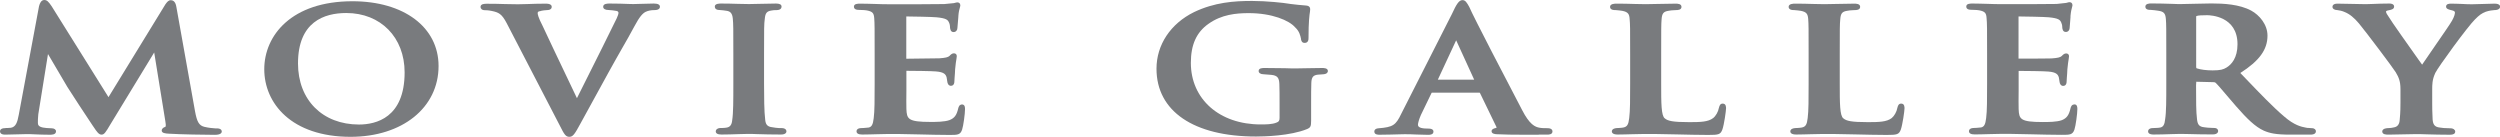
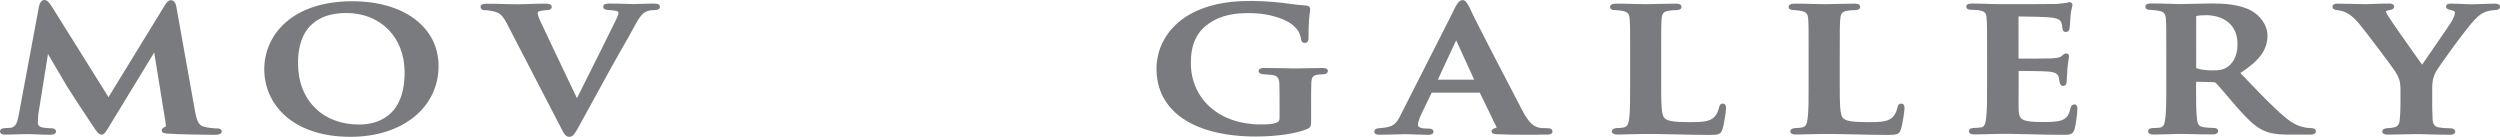
<svg xmlns="http://www.w3.org/2000/svg" id="" width="240.1" height="13.14" viewBox="0 0 240.1 13.14">
  <defs>
    <style>.cls-1{fill:#797b7e;stroke-width:0px;}</style>
  </defs>
  <g id="">
    <g id="">
      <path class="cls-1" d="M4.96.6c-.3-.44-.45-.6-.71-.6-.3,0-.43.33-.5.59l-1.95,10.45c-.13.72-.29,1.15-.75,1.23-.11,0-.21.01-.29.02-.12,0-.22,0-.3.02-.32,0-.46.15-.46.29,0,.12.06.33.48.33.37,0,.85-.02,1.27-.03.33-.01.62-.02.8-.02s.44,0,.75.02c.43.02.97.04,1.48.04.19,0,.6,0,.6-.33,0-.17-.18-.29-.42-.29h0c-.07,0-.14,0-.21-.01-.18,0-.37-.02-.62-.06-.4-.08-.49-.24-.49-.44,0-.25,0-.47.04-.84l.93-5.78c.34.58.77,1.3,1.13,1.92.35.59.63,1.07.73,1.24.33.53,1.88,2.9,2.41,3.68l.11.16c.32.48.5.74.76.74s.39-.2.85-.98l4.21-6.91,1.07,6.6c.09.51.02.54-.02.55-.19.05-.33.2-.33.34,0,.26.35.29.7.31,1.05.07,3.59.11,4.4.11.55,0,.67-.18.67-.33,0-.14-.13-.29-.47-.29h-.15c-.25-.02-.6-.04-1.06-.15-.5-.13-.7-.46-.89-1.5l-1.79-10.01c-.03-.18-.12-.65-.53-.65-.23,0-.35.16-.52.39l-5.47,8.92L4.96.6Z" />
      <path class="cls-1" d="M42.12,6.34c0-3.72-3.32-6.22-8.27-6.22-5.85,0-8.47,3.28-8.47,6.53s2.59,6.49,8.29,6.49c4.97,0,8.45-2.8,8.45-6.8ZM34.48,11.96c-3.5,0-5.86-2.36-5.86-5.87,0-4,2.52-4.84,4.64-4.84,3.3,0,5.6,2.34,5.6,5.7,0,4.36-2.75,5.01-4.39,5.01Z" />
      <path class="cls-1" d="M51.81,1.09c.07-.03.25-.09.72-.12.34,0,.46-.16.46-.31,0-.14-.1-.31-.57-.31-.65,0-1.28.02-1.79.04-.36.01-.67.02-.9.02-.33,0-.76-.01-1.22-.02-.55-.02-1.17-.03-1.74-.03-.22,0-.62,0-.62.31,0,.15.13.31.41.31.07,0,.33,0,.66.07.68.14.97.28,1.44,1.17l5.12,9.87c.4.79.54,1.05.9,1.05s.53-.29,1.06-1.26c.47-.85,1.5-2.72,2.69-4.9.53-.97.95-1.69,1.31-2.33.41-.71.76-1.32,1.17-2.09.52-.98.81-1.27,1.09-1.42.27-.13.56-.16.76-.17h.09c.48,0,.53-.22.53-.32,0-.21-.2-.31-.6-.31-.34,0-.81.02-1.23.03-.31.01-.58.02-.73.02-.08,0-.23,0-.44-.01-.44-.02-1.1-.04-1.83-.04-.19,0-.62,0-.62.31,0,.19.19.31.5.31.27.02.54.04.78.09.12.02.19.09.19.19,0,.09-.07.31-.17.52-.44.93-2.14,4.31-3.26,6.55l-.56,1.12c-.35-.74-.73-1.53-1.12-2.35-.74-1.55-1.51-3.16-2.18-4.6-.43-.82-.47-1.13-.47-1.2,0-.1.01-.14.15-.2Z" />
-       <path class="cls-1" d="M75.04,12.3h-.22c-.22-.02-.42-.03-.65-.08-.51-.05-.64-.31-.68-.72-.1-.76-.11-2.24-.11-3.45v-2.87c0-2.48,0-2.86.07-3.37.05-.55.19-.73.64-.8.16-.03.25-.03.37-.04h.14c.4-.01.46-.22.46-.34,0-.19-.18-.29-.53-.29-.44,0-1.07.02-1.62.03-.41.01-.78.02-.98.02-.22,0-.62-.01-1.05-.02-.55-.02-1.18-.03-1.63-.03-.16,0-.6,0-.6.29,0,.12.06.33.45.33h0c.24.02.5.04.7.08.31.05.53.2.58.76.05.53.05.91.05,3.39v2.87c0,1.57,0,2.8-.11,3.49-.04.43-.2.64-.51.7-.13.03-.25.03-.41.04h-.18c-.38.01-.48.21-.48.32,0,.21.19.31.55.31.48,0,1.16-.02,1.7-.04.38-.01.71-.02.87-.02.18,0,.47,0,.84.02.61.02,1.45.04,2.3.04.48,0,.53-.22.53-.31,0-.12-.1-.31-.47-.31Z" />
-       <path class="cls-1" d="M92.42,10.03c-.29,0-.35.23-.39.37-.15.66-.36.94-.83,1.13-.48.18-1.33.18-1.83.18-2.17,0-2.28-.28-2.32-1.25-.02-.35,0-1.11,0-1.73,0-.26,0-.49,0-.66v-1.24s0-.03,0-.03c.56,0,2.44.02,2.84.06.8.06.94.3,1.02.56.03.12.04.21.05.29,0,.04,0,.09.02.12,0,.17.12.41.34.41.13,0,.34-.06.34-.44,0-.05.01-.18.02-.35.02-.27.05-.6.05-.79.04-.5.1-.83.13-1.02.02-.13.03-.21.03-.25,0-.17-.11-.27-.28-.27s-.3.12-.42.25c-.14.13-.39.19-.97.23-.32.01-1.46.02-3.18.04,0,0,0-.01,0-.06V1.61s0-.03,0-.03c.45,0,2.52.04,2.9.08.95.09,1.09.25,1.2.5.06.12.1.28.1.49.02.14.05.43.34.43.24,0,.37-.2.37-.39.04-.47.07-.79.09-1.08v-.05c.03-.46.11-.7.15-.85.02-.08.04-.14.04-.19,0-.21-.14-.29-.28-.29-.07,0-.15.02-.22.04-.04.01-.09.03-.12.03l-.2.02c-.19.02-.44.05-.72.07-.34.02-4.05.02-5.18.02-.51,0-1-.01-1.48-.03-.47-.01-.94-.03-1.42-.03-.22,0-.6,0-.6.29,0,.12.06.31.47.31h0c.09,0,.18,0,.28.01.18,0,.37.02.49.04.57.11.67.27.71.74.04.53.04.98.04,3.45v2.87c0,1.41,0,2.63-.09,3.29-.07.62-.2.84-.49.9-.12.02-.27.03-.45.04-.08,0-.16,0-.23.01-.45,0-.48.24-.48.31,0,.21.19.31.55.31.5,0,.97-.02,1.42-.03,1.48-.05,2.83-.01,4.11.02.91.02,1.86.05,2.85.05.76,0,1.04,0,1.21-.51.12-.35.28-1.53.28-1.96,0-.16,0-.46-.3-.46Z" />
      <path class="cls-1" d="M125.92,11.6v-1.67c0-.81,0-1.45.02-1.97.02-.55.18-.74.63-.79.14,0,.21-.02.29-.02l.27-.02c.36-.04.4-.23.4-.31,0-.29-.4-.29-.55-.29-.4,0-.88.01-1.35.02-.43,0-.84.02-1.15.02-.27,0-.66,0-1.1-.02-.6-.01-1.3-.02-1.93-.02-.19,0-.57,0-.57.29,0,.18.19.31.45.31h0c.3.02.59.04.77.06.57.06.75.27.77.88.02.51.02,1.08.02,1.87v1.38c0,.26-.07.38-.29.45-.41.18-1.06.18-1.53.18-3.95,0-6.7-2.43-6.7-5.91,0-1.75.54-2.94,1.69-3.75,1.26-.9,2.66-1.03,3.87-1.03,2.24,0,3.88.7,4.45,1.36.42.39.5.79.57,1.11v.05c.03.12.07.34.35.34.37,0,.37-.35.37-.48,0-1.57.09-2.21.14-2.52.01-.1.02-.17.02-.22,0-.14-.04-.34-.39-.37-.43-.02-1.05-.1-1.5-.15l-.13-.02c-.5-.09-2.16-.27-3.56-.27-1.73,0-3.6.13-5.57,1.07-2.26,1.11-3.61,3.14-3.61,5.44,0,4.08,3.57,6.51,9.55,6.51.74,0,3.29-.05,4.92-.72.33-.15.38-.26.38-.81Z" />
      <path class="cls-1" d="M147.78,12.93c.31,0,.58,0,.79,0,.16,0,.53,0,.53-.31,0-.09-.05-.31-.48-.31-.2,0-.54,0-.74-.04-.47-.07-.99-.33-1.69-1.69-1.43-2.73-4.7-9-5.08-9.91-.23-.42-.38-.66-.65-.66-.35,0-.59.41-1.02,1.34l-4.87,9.59c-.52,1.09-.8,1.27-2.17,1.38-.24,0-.41.13-.41.31,0,.31.35.31.5.31.72,0,1.47-.03,1.97-.04.22,0,.39-.01.46-.01.35,0,.74.01,1.12.03.39.01.77.03,1.13.03.42,0,.5-.17.5-.31,0-.11-.06-.29-.48-.29-.47,0-1.01-.04-1.01-.36,0-.16.1-.53.28-.94l1.01-2.09c.03-.06.03-.06.06-.06h4.55s.05,0,.06.04l1.57,3.24s.03.07.03.07c-.02.03-.14.06-.19.07-.11.04-.3.1-.3.28,0,.25.33.28.48.29.72.04,1.68.05,2.59.05.53,0,1.03,0,1.46,0ZM141.58,7.65h-3.49s1.76-3.78,1.76-3.78l1.73,3.78Z" />
      <path class="cls-1" d="M156.97.38c-.55-.02-1.18-.03-1.72-.03-.15,0-.62,0-.62.31,0,.12.07.31.49.31h.05c.23.02.48.04.63.07.57.11.68.32.71.78.05.51.05.89.05,3.37v2.87c0,1.4,0,2.61-.09,3.28-.07.63-.2.84-.58.91-.1.02-.24.03-.4.04-.07,0-.15,0-.22.01-.44.04-.47.25-.47.31,0,.14.1.31.57.31s.95-.02,1.4-.03c1.56-.05,2.98-.01,4.33.02,1,.02,1.94.05,2.95.05s1.19-.04,1.37-.53c.17-.48.35-1.81.35-2.02,0-.13,0-.46-.32-.46-.25,0-.31.21-.35.36l-.02.06c-.06.36-.3.78-.55.97-.48.37-1.22.39-2.28.39-1.62,0-2.07-.12-2.36-.36-.35-.25-.35-1.47-.35-3.31v-2.83c0-2.5,0-2.88.04-3.39.04-.55.19-.73.65-.8.17-.04.36-.05.54-.06.07,0,.14,0,.19-.01.13,0,.53,0,.53-.31s-.4-.31-.57-.31c-.45,0-1.17.02-1.81.03-.47.01-.87.02-1.06.02-.26,0-.65-.01-1.08-.02Z" />
      <path class="cls-1" d="M175.2.4c-.26,0-.65-.01-1.08-.02-.55-.02-1.18-.03-1.72-.03-.15,0-.62,0-.62.31,0,.09.05.31.49.31h.05c.23.02.48.04.63.07.57.11.67.32.71.78.04.51.04.89.04,3.37v2.87c0,1.4,0,2.61-.09,3.28-.07.63-.2.84-.58.91-.1.02-.24.03-.4.04-.07,0-.15,0-.22.01-.44.04-.47.25-.47.31,0,.14.1.31.57.31s.95-.02,1.4-.03c1.56-.05,2.98-.01,4.33.02,1,.02,1.94.05,2.95.05s1.19-.04,1.37-.53c.16-.46.35-1.78.35-2.02,0-.13,0-.46-.32-.46-.25,0-.31.21-.35.35l-.02.07c-.06.36-.3.78-.54.97-.48.37-1.22.39-2.28.39-1.62,0-2.07-.12-2.36-.36-.35-.25-.35-1.47-.35-3.31v-2.83c0-2.5,0-2.88.05-3.39.04-.55.19-.73.65-.8.17-.04.36-.05.54-.06.07,0,.14,0,.19-.01.13,0,.53,0,.53-.31s-.4-.31-.57-.31c-.45,0-1.17.02-1.81.03-.47.01-.87.02-1.06.02Z" />
      <path class="cls-1" d="M199.24,10.03c-.29,0-.35.23-.39.38-.15.65-.36.94-.83,1.13-.48.18-1.33.18-1.83.18-2.17,0-2.28-.28-2.32-1.25-.02-.35,0-1.11,0-1.73,0-.26,0-.49,0-.66v-1.24s0-.03,0-.03c.56,0,2.44.02,2.84.06.8.06.94.3,1.02.56.03.12.04.21.05.29,0,.04,0,.09.02.12,0,.17.12.41.34.41.13,0,.34-.06.34-.44,0-.05.01-.18.02-.35.02-.27.05-.6.05-.79.04-.49.1-.82.13-1.02.02-.13.03-.21.03-.25,0-.17-.11-.27-.28-.27s-.3.12-.42.25c-.14.13-.39.19-.97.23-.32.01-1.45.02-3.18.02,0,0,0-.02,0-.03V1.61s0-.03,0-.03c.45,0,2.52.04,2.9.08.95.09,1.09.25,1.2.5.06.12.1.28.1.48.01.13.05.43.34.43.24,0,.37-.2.37-.39.04-.44.06-.75.08-1.03v-.11c.04-.46.11-.7.15-.85.02-.08.04-.14.04-.19,0-.21-.14-.29-.28-.29-.07,0-.15.02-.21.04-.04.01-.09.03-.12.03l-.18.02c-.19.02-.45.05-.73.08-.34.02-4.05.02-5.18.02-.51,0-1-.01-1.48-.03-.47-.01-.94-.03-1.42-.03-.22,0-.6,0-.6.29,0,.12.06.31.47.31h0c.09,0,.18,0,.28.01.18,0,.37.02.49.04.57.11.68.28.71.74.05.53.05.98.05,3.45v2.87c0,1.41,0,2.63-.09,3.29-.07.62-.2.84-.49.9-.12.02-.27.03-.45.04-.08,0-.16,0-.23.01-.45,0-.48.24-.48.31,0,.21.19.31.55.31.5,0,.97-.02,1.41-.03,1.47-.05,2.83-.01,4.11.02.91.02,1.86.05,2.85.05.76,0,1.04,0,1.21-.51.12-.35.28-1.53.28-1.96,0-.16,0-.46-.3-.46Z" />
      <path class="cls-1" d="M217.42,12.55c.56.24,1.13.38,2.54.38h1.93c.44,0,.53-.18.53-.33,0-.14-.13-.29-.39-.29h0c-.09,0-.18-.02-.27-.02-.08,0-.16,0-.24-.02l-.1-.02c-.38-.07-1.08-.21-2.07-1.08-1.04-.88-2.26-2.15-3.67-3.62l-.52-.54c1.83-1.17,2.61-2.24,2.61-3.59,0-1.08-.79-1.98-1.56-2.4-1.13-.61-2.64-.69-3.83-.69-.35,0-.96.02-1.54.03-.55.01-1.09.03-1.4.03-.15,0-.44,0-.81-.02-.58-.02-1.38-.04-2.02-.04-.14,0-.57,0-.57.31,0,.12.06.31.47.31h.06c.24.02.48.04.71.08.53.08.69.25.73.8.04.51.04.89.04,3.36v2.87c0,1.52,0,2.72-.11,3.39-.05.51-.18.74-.47.8-.12.03-.28.03-.47.04-.08,0-.16,0-.24.01-.32,0-.46.16-.46.31,0,.14.09.31.53.31.49,0,1.19-.02,1.75-.04.36-.01.66-.02.8-.02.1,0,.34,0,.66.01.65.02,1.64.04,2.46.04.49,0,.53-.25.53-.33,0-.13-.1-.29-.38-.29h0c-.08,0-.17,0-.27-.01-.23-.01-.49-.02-.7-.06-.51-.05-.63-.31-.68-.78-.09-.66-.09-1.8-.09-3.25l.02-.34,1.63.04c.12,0,.19.02.23.06.21.2.71.79,1.29,1.47.22.25.45.52.67.78,1.05,1.2,1.83,1.97,2.67,2.35ZM211.97,1.46c.3,0,2.92.08,2.92,2.79,0,1.32-.58,1.95-1.06,2.24-.3.18-.57.27-1.33.27-.58,0-1.14-.07-1.5-.19-.06-.02-.08-.02-.08-.14V1.63c0-.08,0-.08.06-.1.15-.05.48-.07.99-.07Z" />
      <path class="cls-1" d="M233.87,7.03c.31-.63,3.15-4.51,3.83-5.17.42-.42.63-.57,1.03-.73.31-.11.67-.15.83-.16.41,0,.55-.17.55-.33,0-.07-.04-.29-.53-.29-.19,0-.63.01-1.07.03-.45.01-.91.03-1.11.03-.3,0-.6-.01-.91-.03-.34-.01-.69-.03-1.06-.03-.18,0-.51,0-.51.29,0,.23.32.29.48.33.37.07.37.18.37.23,0,.14-.05.38-.28.79-.16.29-.9,1.36-1.62,2.4-.51.74-1,1.44-1.25,1.82-.08-.11-.18-.25-.31-.43-.81-1.14-2.7-3.8-2.93-4.21-.1-.14-.23-.34-.23-.46,0-.03.07-.1.3-.13.24-.05.48-.11.48-.35,0-.07-.03-.29-.46-.29-.59,0-1.16.02-1.61.04-.28.01-.51.02-.66.02-.38,0-1.02-.02-1.6-.03-.47-.01-.9-.02-1.11-.02-.44,0-.48.22-.48.31,0,.21.25.31.47.31h0c.2.02.46.08.69.18.49.2.91.54,1.39,1.11.71.86,3.28,4.27,3.52,4.67.27.47.46.81.46,1.63v1.32c0,.27,0,.91-.07,1.6-.02.45-.21.71-.59.76-.12.04-.29.05-.46.06-.06,0-.12,0-.18.01-.33.03-.45.18-.45.31,0,.31.4.31.6.31.42,0,1.02-.02,1.56-.03.44-.01.83-.02,1.06-.02s.59,0,1.02.02c.66.02,1.48.04,2.27.04.33,0,.5-.1.5-.31,0-.15-.17-.31-.47-.31h0c-.08,0-.18,0-.27-.01-.24,0-.51-.02-.73-.06-.53-.05-.66-.32-.7-.77-.04-.67-.04-1.31-.04-1.58v-1.3c0-.45,0-.96.28-1.55Z" />
    </g>
  </g>
</svg>